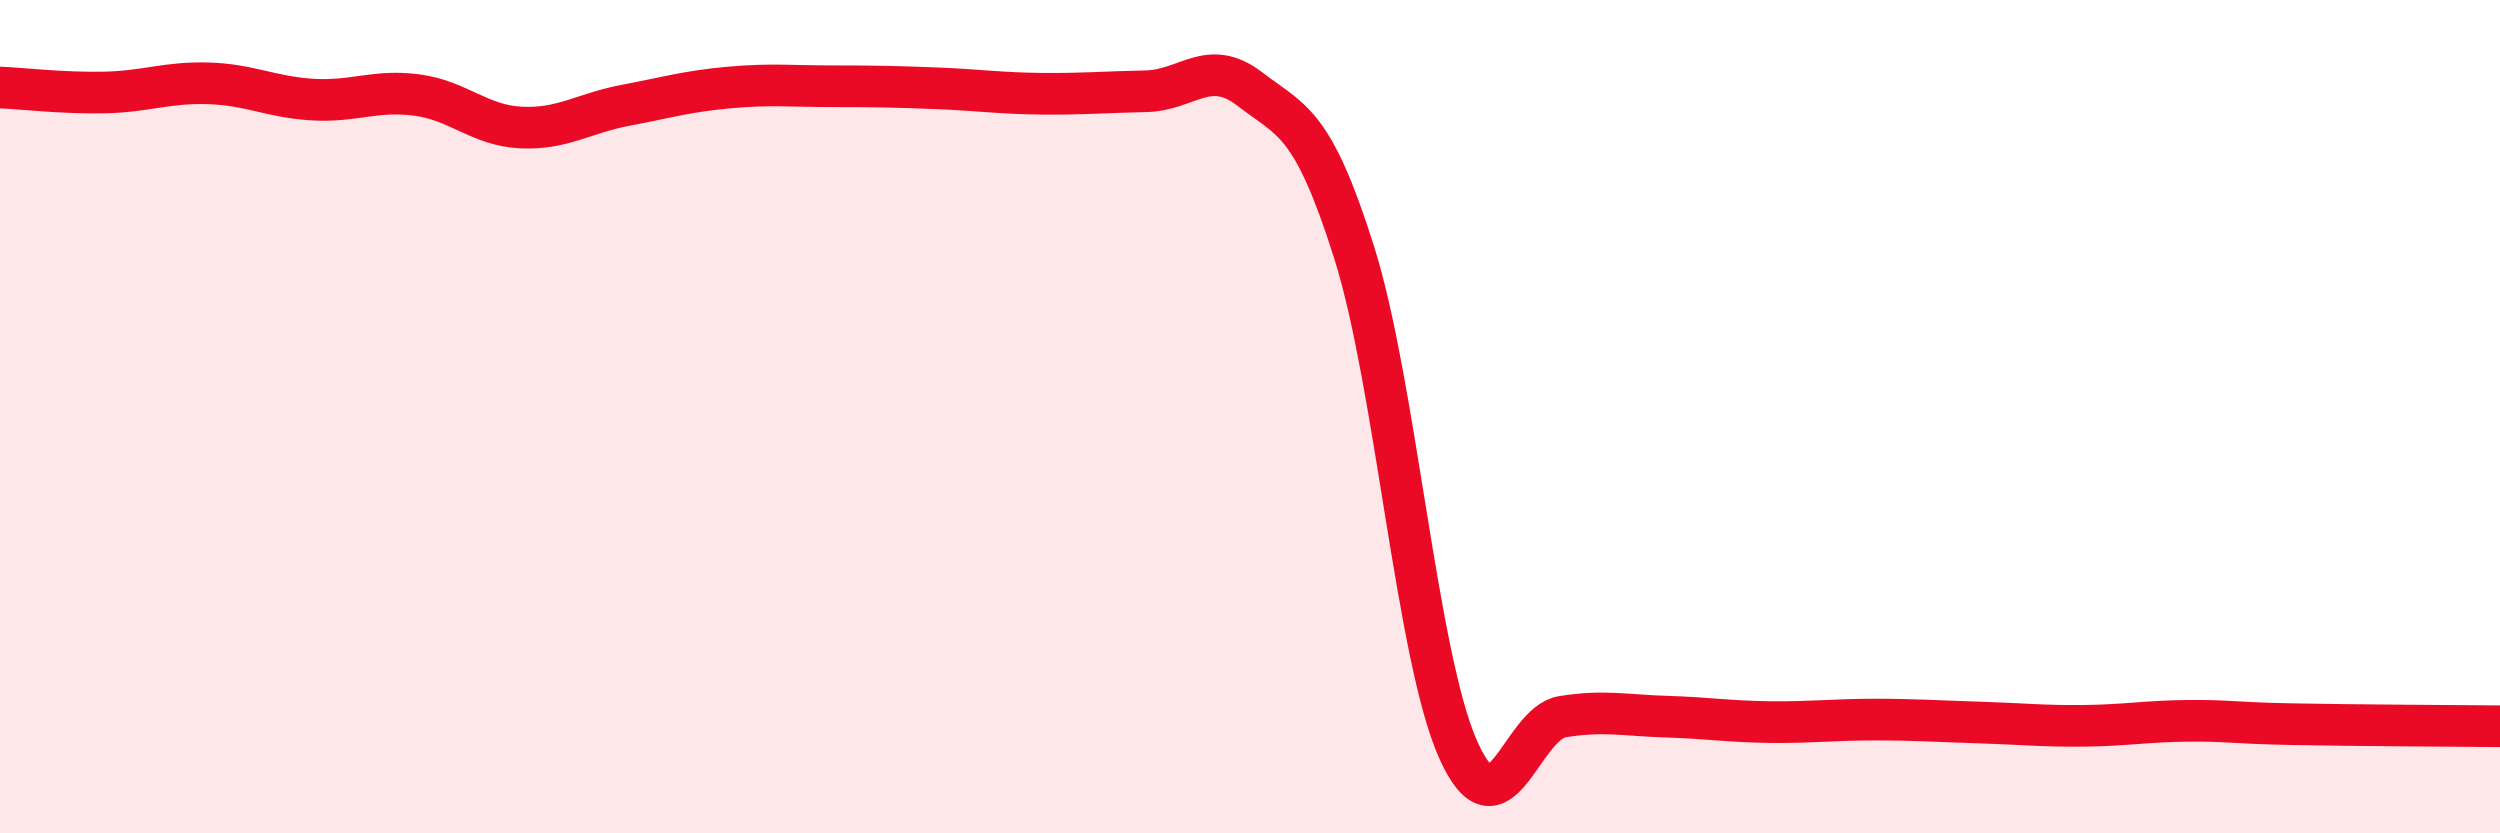
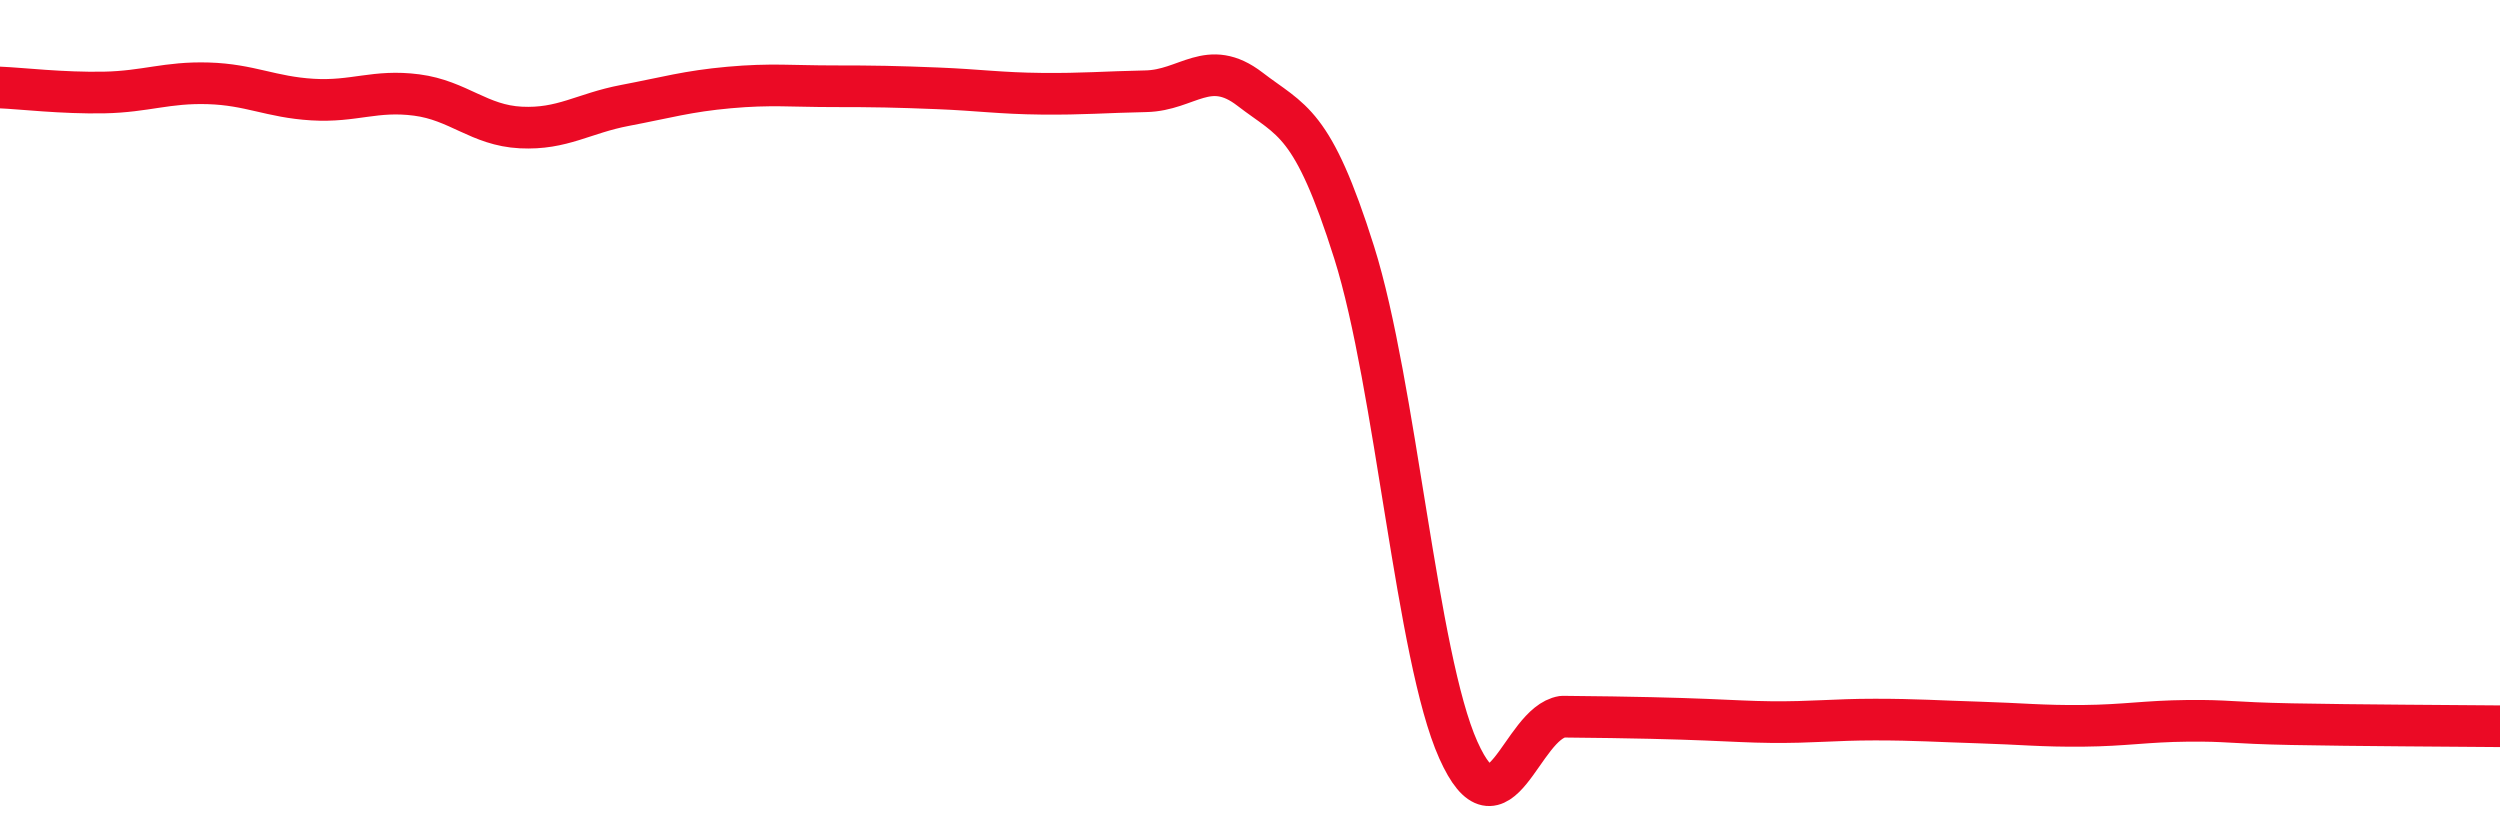
<svg xmlns="http://www.w3.org/2000/svg" width="60" height="20" viewBox="0 0 60 20">
-   <path d="M 0,2.1 C 0.5,2.12 1.5,2.24 2.5,2.22 C 3.5,2.2 4,1.97 5,2 C 6,2.03 6.5,2.33 7.5,2.39 C 8.5,2.45 9,2.15 10,2.28 C 11,2.41 11.5,3.01 12.5,3.06 C 13.5,3.11 14,2.72 15,2.53 C 16,2.34 16.5,2.19 17.5,2.1 C 18.5,2.01 19,2.07 20,2.07 C 21,2.07 21.5,2.08 22.5,2.12 C 23.5,2.16 24,2.24 25,2.25 C 26,2.26 26.5,2.21 27.5,2.19 C 28.5,2.17 29,1.37 30,2.14 C 31,2.91 31.5,2.89 32.5,6.06 C 33.5,9.23 34,15.77 35,18 C 36,20.23 36.5,17.36 37.5,17.2 C 38.5,17.04 39,17.17 40,17.2 C 41,17.23 41.5,17.32 42.5,17.33 C 43.5,17.34 44,17.27 45,17.27 C 46,17.27 46.5,17.31 47.5,17.34 C 48.5,17.37 49,17.43 50,17.42 C 51,17.41 51.5,17.31 52.5,17.3 C 53.5,17.29 53.5,17.35 55,17.38 C 56.5,17.41 59,17.42 60,17.43L60 20L0 20Z" fill="#EB0A25" opacity="0.1" stroke-linecap="round" stroke-linejoin="round" />
-   <path d="M 0,2.1 C 0.5,2.12 1.5,2.24 2.5,2.22 C 3.5,2.2 4,1.97 5,2 C 6,2.03 6.5,2.33 7.5,2.39 C 8.5,2.45 9,2.15 10,2.28 C 11,2.41 11.5,3.01 12.5,3.06 C 13.5,3.11 14,2.72 15,2.53 C 16,2.34 16.5,2.19 17.5,2.1 C 18.5,2.01 19,2.07 20,2.07 C 21,2.07 21.5,2.08 22.5,2.12 C 23.5,2.16 24,2.24 25,2.25 C 26,2.26 26.5,2.21 27.5,2.19 C 28.5,2.17 29,1.37 30,2.14 C 31,2.91 31.5,2.89 32.5,6.06 C 33.5,9.23 34,15.77 35,18 C 36,20.23 36.5,17.36 37.5,17.2 C 38.5,17.04 39,17.17 40,17.2 C 41,17.23 41.5,17.32 42.5,17.33 C 43.5,17.34 44,17.27 45,17.27 C 46,17.27 46.5,17.31 47.5,17.34 C 48.5,17.37 49,17.43 50,17.42 C 51,17.41 51.5,17.31 52.5,17.3 C 53.5,17.29 53.5,17.35 55,17.38 C 56.5,17.41 59,17.42 60,17.43" stroke="#EB0A25" stroke-width="1" fill="none" stroke-linecap="round" stroke-linejoin="round" />
+   <path d="M 0,2.1 C 0.5,2.12 1.5,2.24 2.5,2.22 C 3.5,2.2 4,1.97 5,2 C 6,2.03 6.5,2.33 7.5,2.39 C 8.5,2.45 9,2.15 10,2.28 C 11,2.41 11.5,3.01 12.5,3.06 C 13.5,3.11 14,2.72 15,2.53 C 16,2.34 16.5,2.19 17.5,2.1 C 18.5,2.01 19,2.07 20,2.07 C 21,2.07 21.5,2.08 22.5,2.12 C 23.5,2.16 24,2.24 25,2.25 C 26,2.26 26.5,2.21 27.5,2.19 C 28.5,2.17 29,1.37 30,2.14 C 31,2.91 31.5,2.89 32.5,6.06 C 33.5,9.23 34,15.77 35,18 C 36,20.23 36.5,17.36 37.5,17.2 C 41,17.23 41.5,17.32 42.5,17.33 C 43.5,17.34 44,17.27 45,17.27 C 46,17.27 46.5,17.31 47.5,17.34 C 48.5,17.37 49,17.43 50,17.42 C 51,17.41 51.5,17.31 52.5,17.3 C 53.5,17.29 53.5,17.35 55,17.38 C 56.5,17.41 59,17.42 60,17.43" stroke="#EB0A25" stroke-width="1" fill="none" stroke-linecap="round" stroke-linejoin="round" />
</svg>